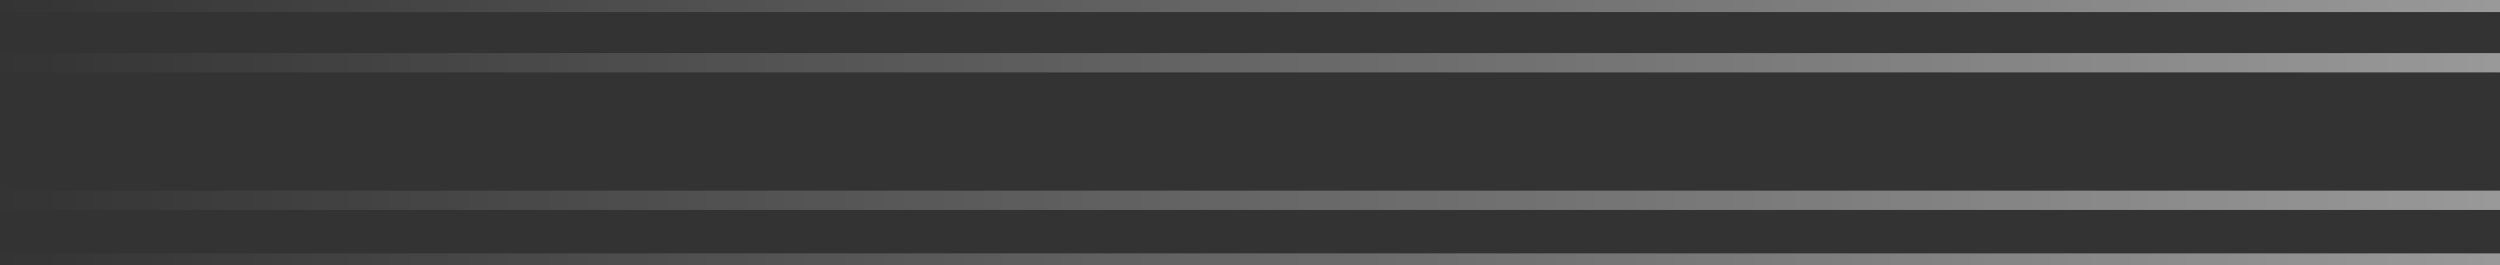
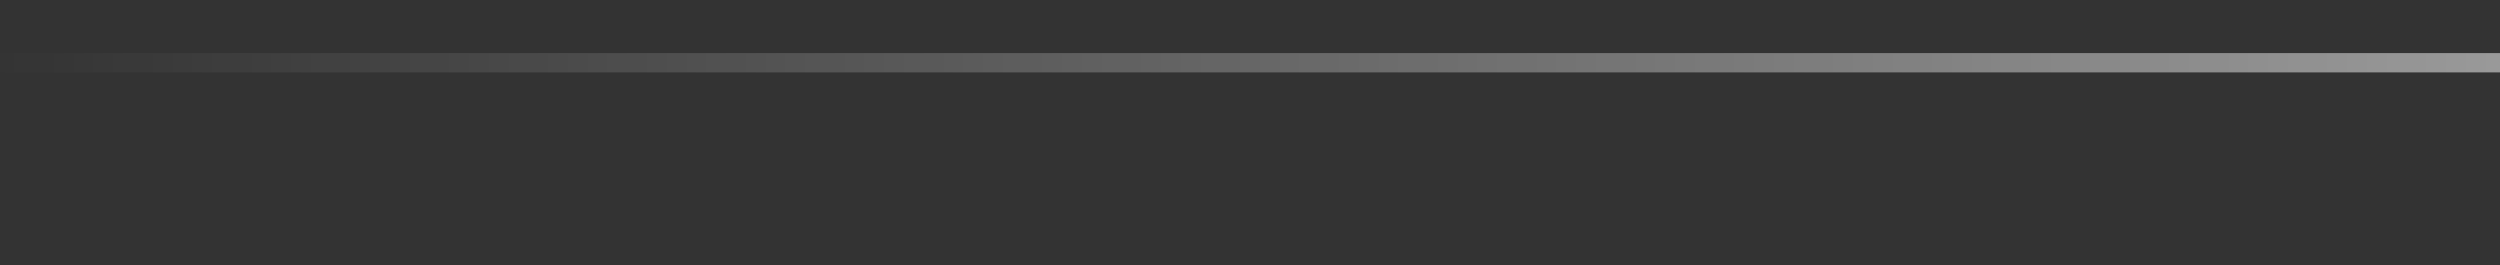
<svg xmlns="http://www.w3.org/2000/svg" width="1036" height="110" viewBox="0 0 1036 110">
  <rect x="0" y="0" width="1036" height="110" fill="#333333" stroke="none" />
  <defs>
    <linearGradient id="linear-gradient" y1="0.5" x2="1" y2="0.5" gradientUnits="objectBoundingBox">
      <stop offset="0" stop-color="#fff" stop-opacity="0" />
      <stop offset="1" stop-color="#fff" />
    </linearGradient>
  </defs>
  <g id="Grupo_111" data-name="Grupo 111" transform="translate(-96 -351)" opacity="0.5" style="mix-blend-mode: overlay;isolation: isolate">
-     <rect id="Retângulo_388" data-name="Retângulo 388" width="1036" height="5" transform="translate(96 351)" fill="url(#linear-gradient)" />
-     <rect id="Retângulo_391" data-name="Retângulo 391" width="1036" height="5" transform="translate(96 456)" fill="url(#linear-gradient)" />
    <rect id="Retângulo_389" data-name="Retângulo 389" width="1036" height="8" transform="translate(96 373)" fill="url(#linear-gradient)" />
-     <rect id="Retângulo_390" data-name="Retângulo 390" width="1036" height="8" transform="translate(96 430)" fill="url(#linear-gradient)" />
  </g>
</svg>